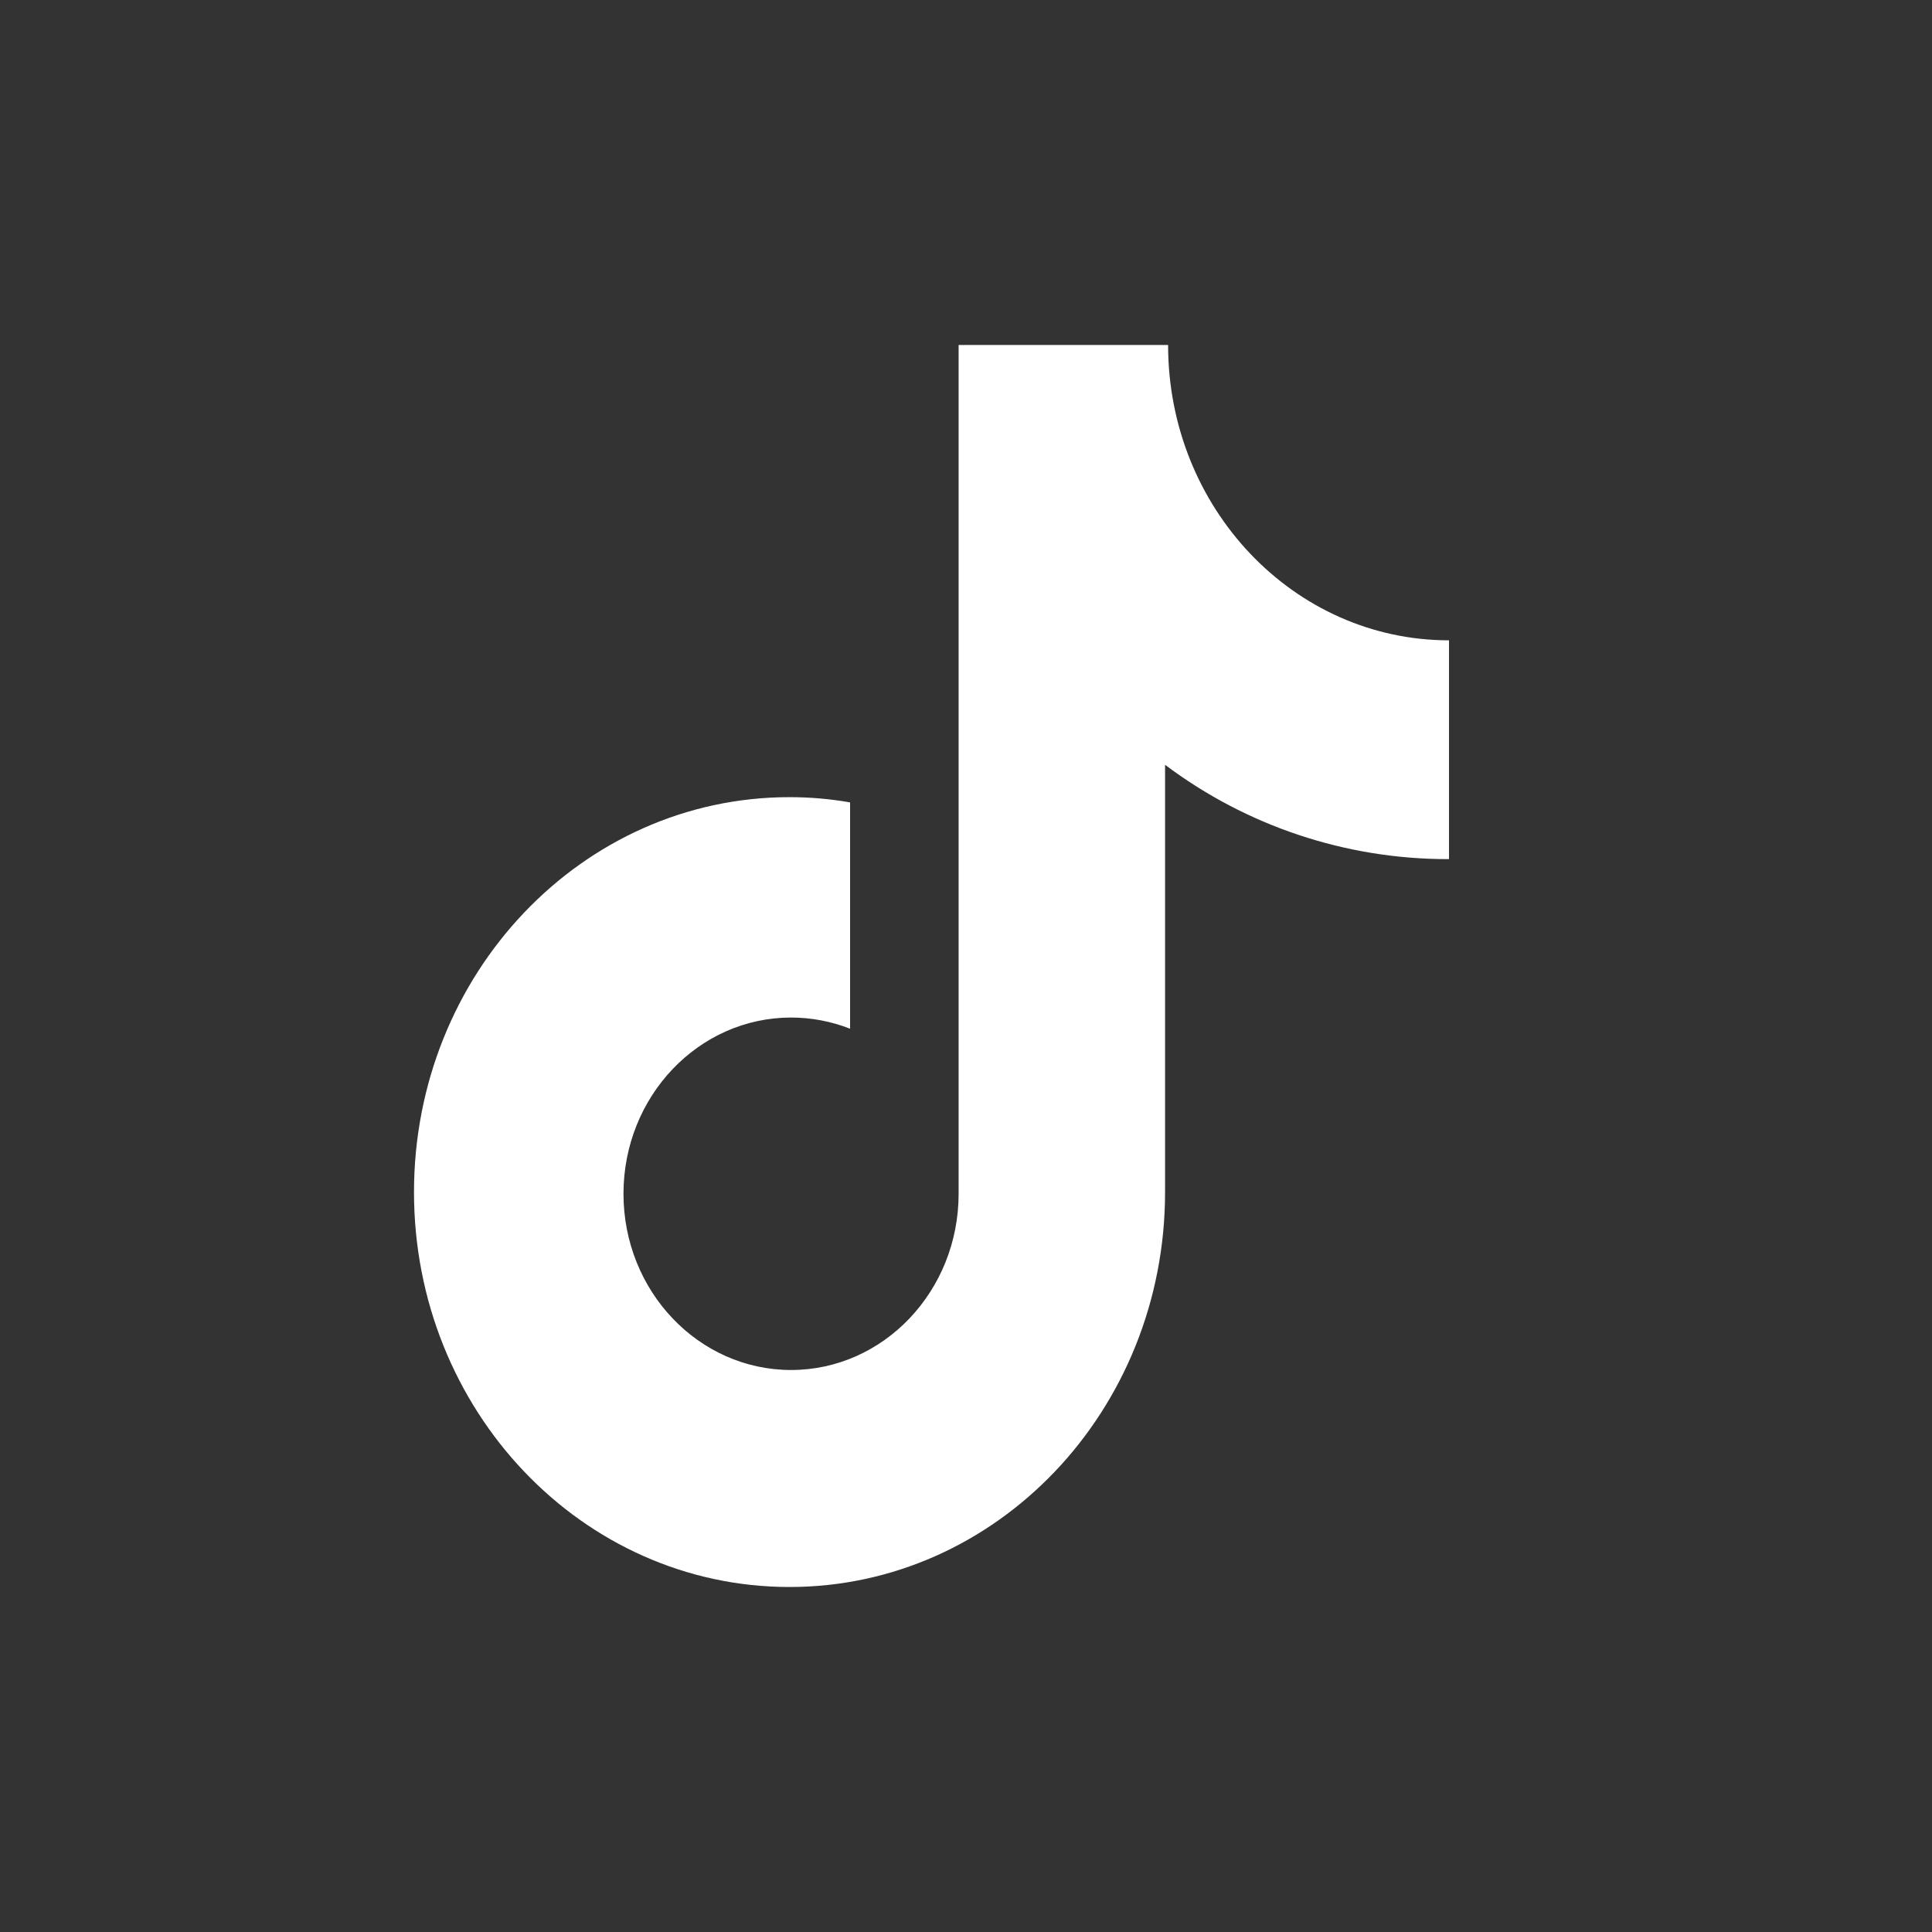
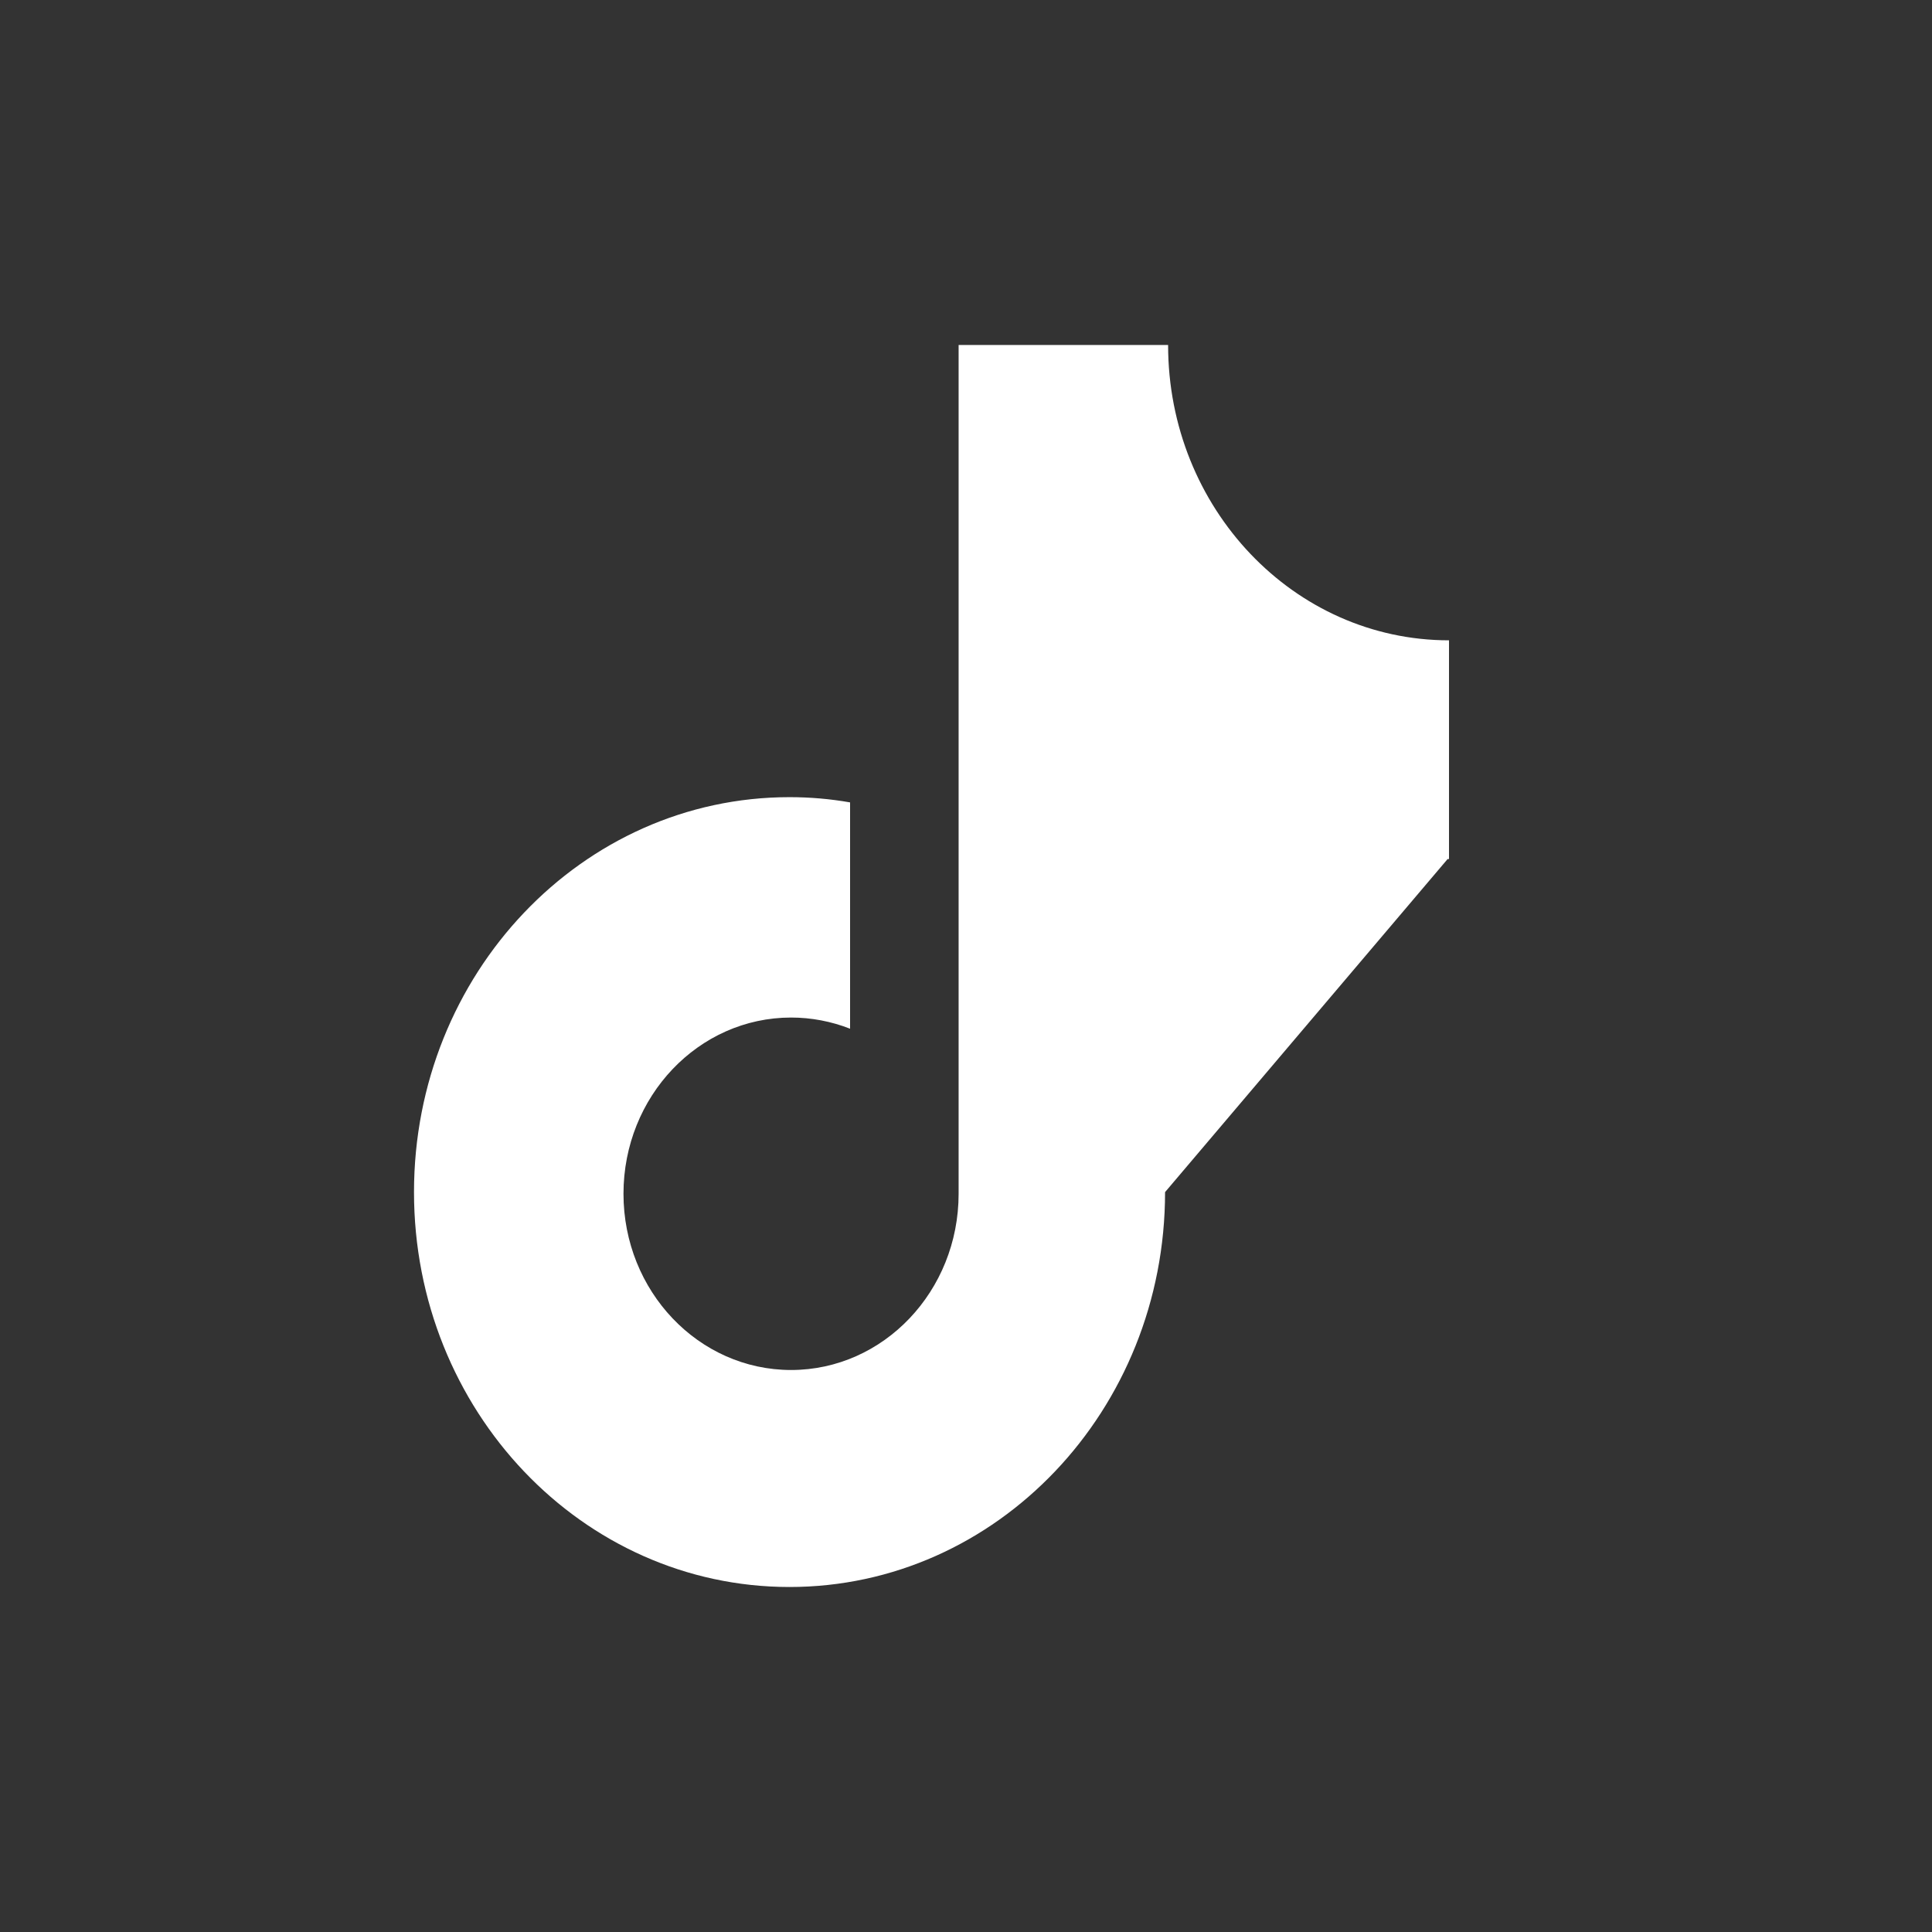
<svg xmlns="http://www.w3.org/2000/svg" width="28" height="28" viewBox="0 0 28 28" fill="none">
  <rect x="0" y="0" width="28" height="28" fill="#333333" stroke="none" />
-   <path d="M20.979 12.451C19.502 12.451 18.066 11.972 16.885 11.084L16.885 17.277C16.885 20.439 14.448 23 11.442 23C8.436 23 6 20.439 6 17.277C6 14.114 8.436 11.553 11.442 11.553C11.743 11.553 12.035 11.579 12.32 11.629L12.32 14.909C12.047 14.802 11.757 14.747 11.465 14.747C10.124 14.747 9.036 15.89 9.036 17.301C9.036 18.711 10.124 19.855 11.465 19.855C12.805 19.855 13.893 18.711 13.893 17.301L13.893 5L16.929 5C16.929 7.364 18.752 9.28 21 9.28L21 12.45L20.979 12.451Z" fill="#FFFFFF">
+   <path d="M20.979 12.451L16.885 17.277C16.885 20.439 14.448 23 11.442 23C8.436 23 6 20.439 6 17.277C6 14.114 8.436 11.553 11.442 11.553C11.743 11.553 12.035 11.579 12.32 11.629L12.32 14.909C12.047 14.802 11.757 14.747 11.465 14.747C10.124 14.747 9.036 15.89 9.036 17.301C9.036 18.711 10.124 19.855 11.465 19.855C12.805 19.855 13.893 18.711 13.893 17.301L13.893 5L16.929 5C16.929 7.364 18.752 9.28 21 9.28L21 12.45L20.979 12.451Z" fill="#FFFFFF">
</path>
</svg>